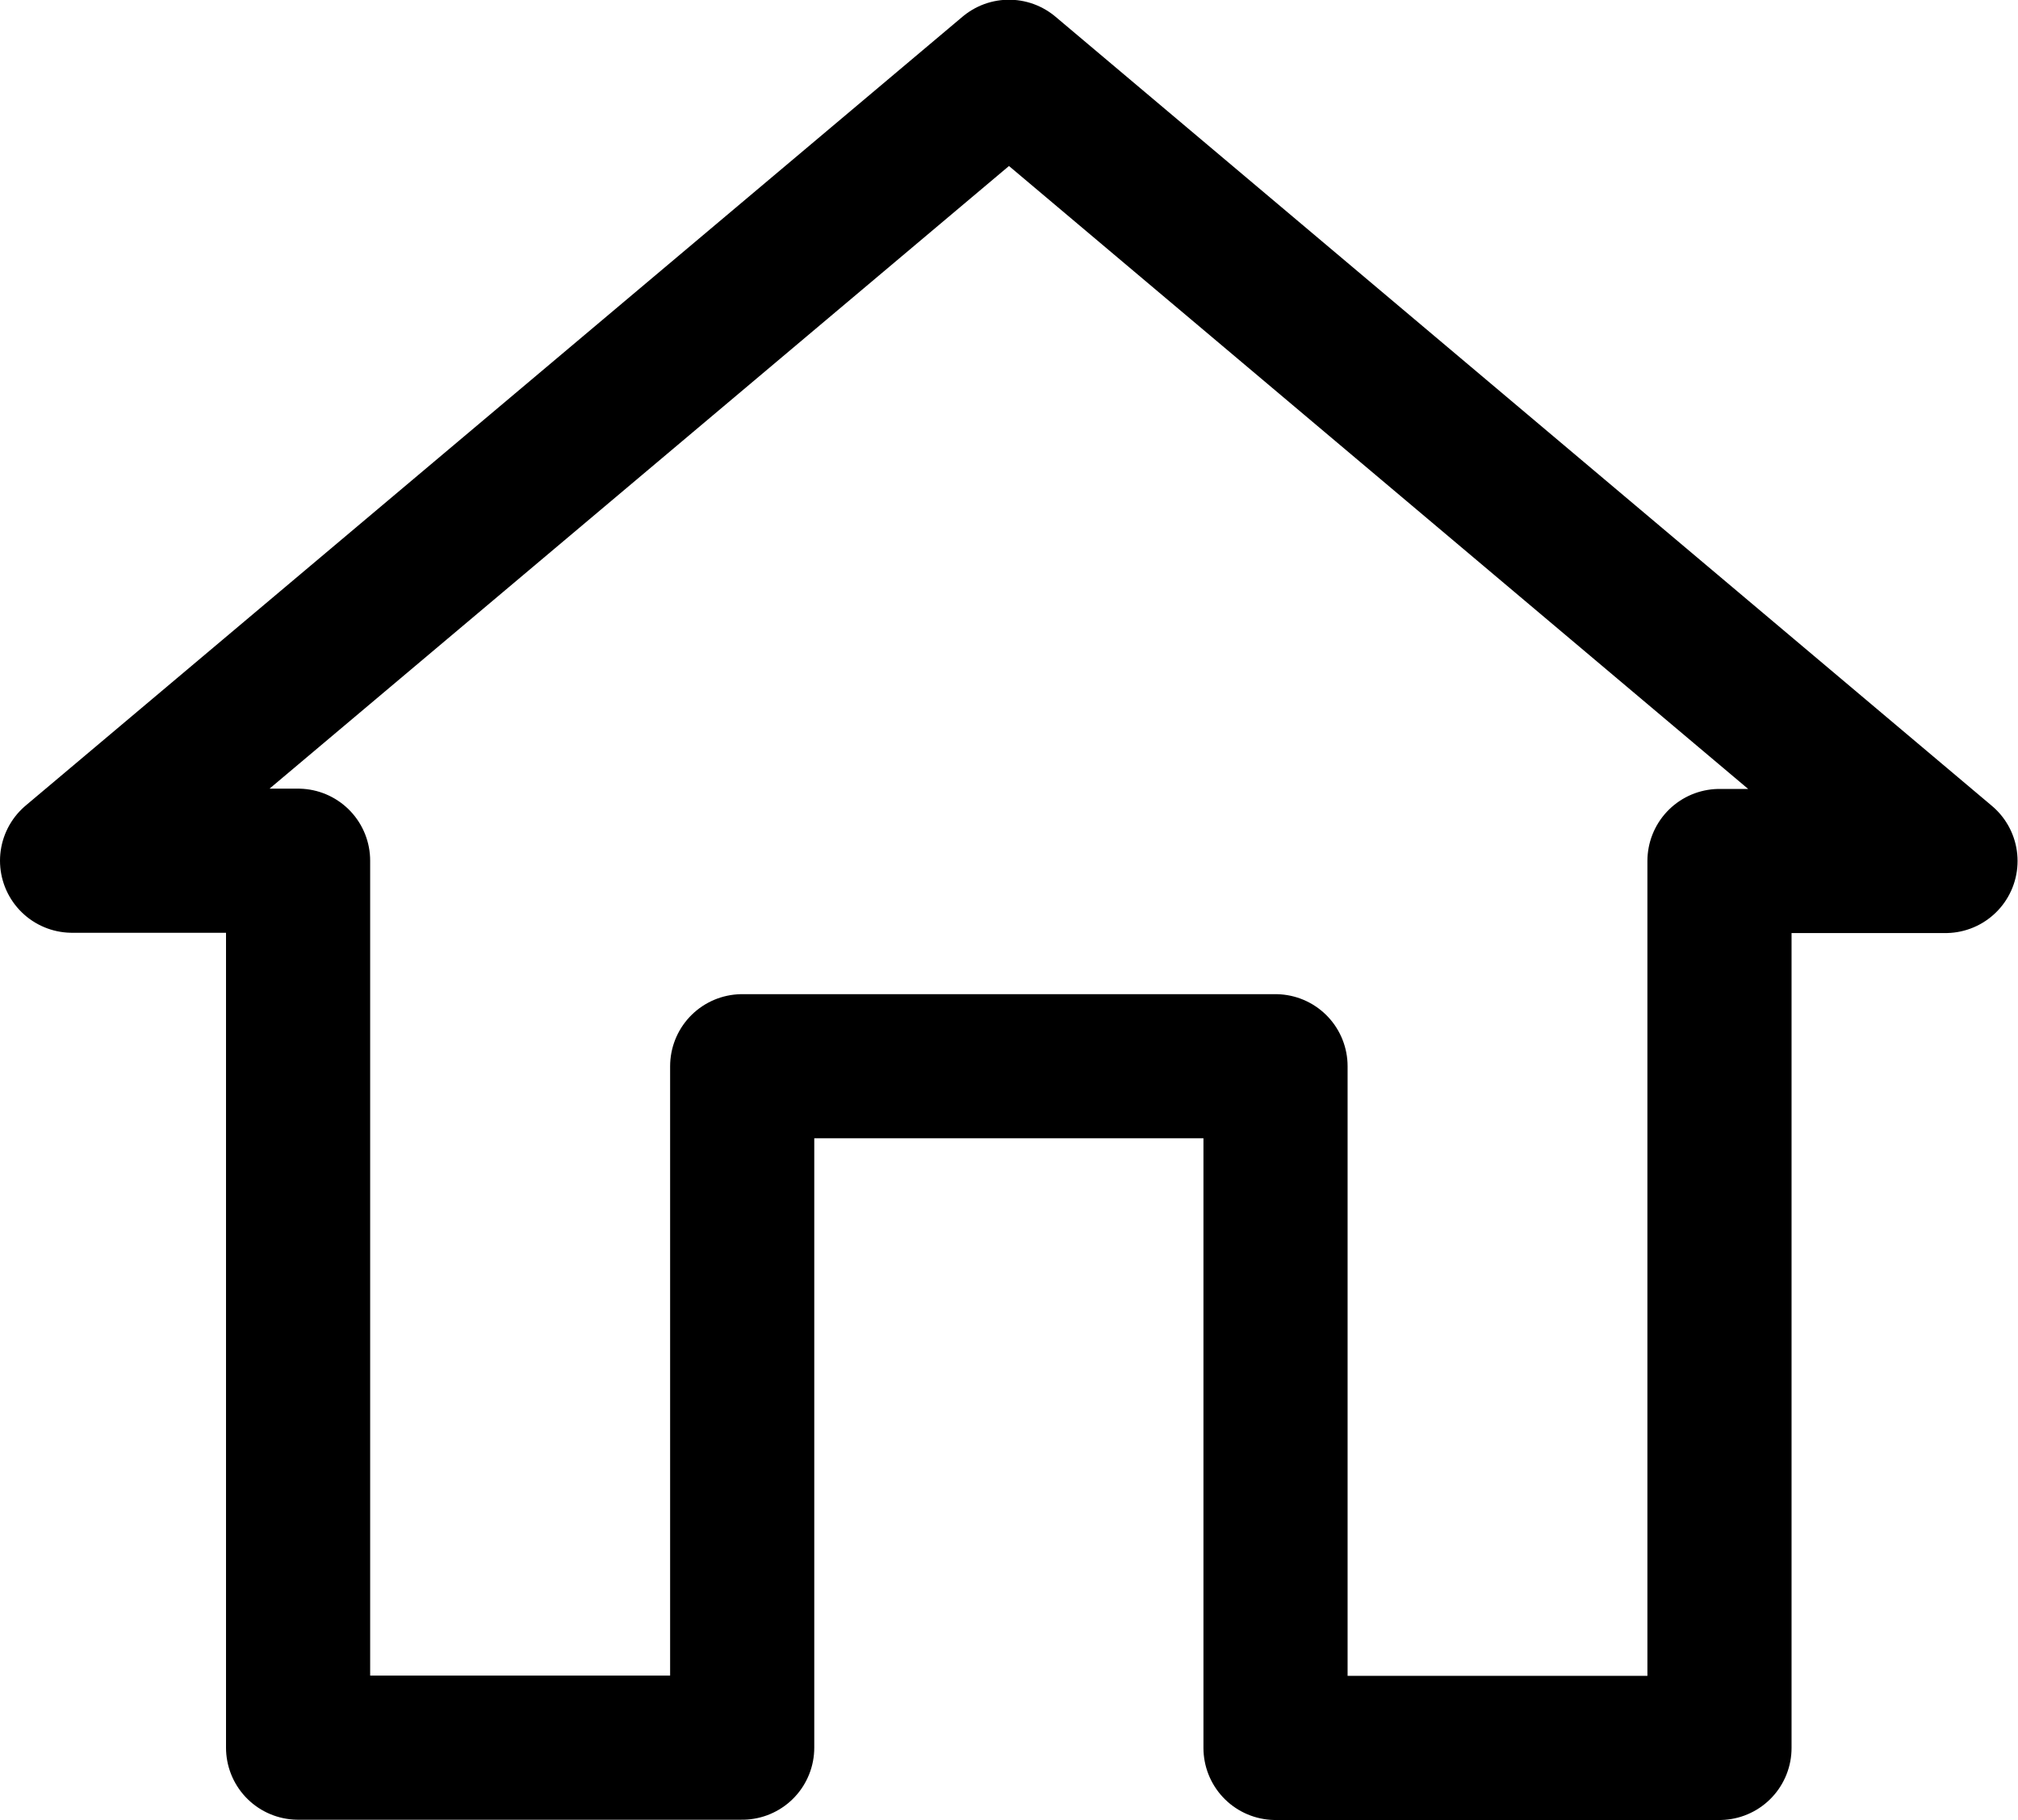
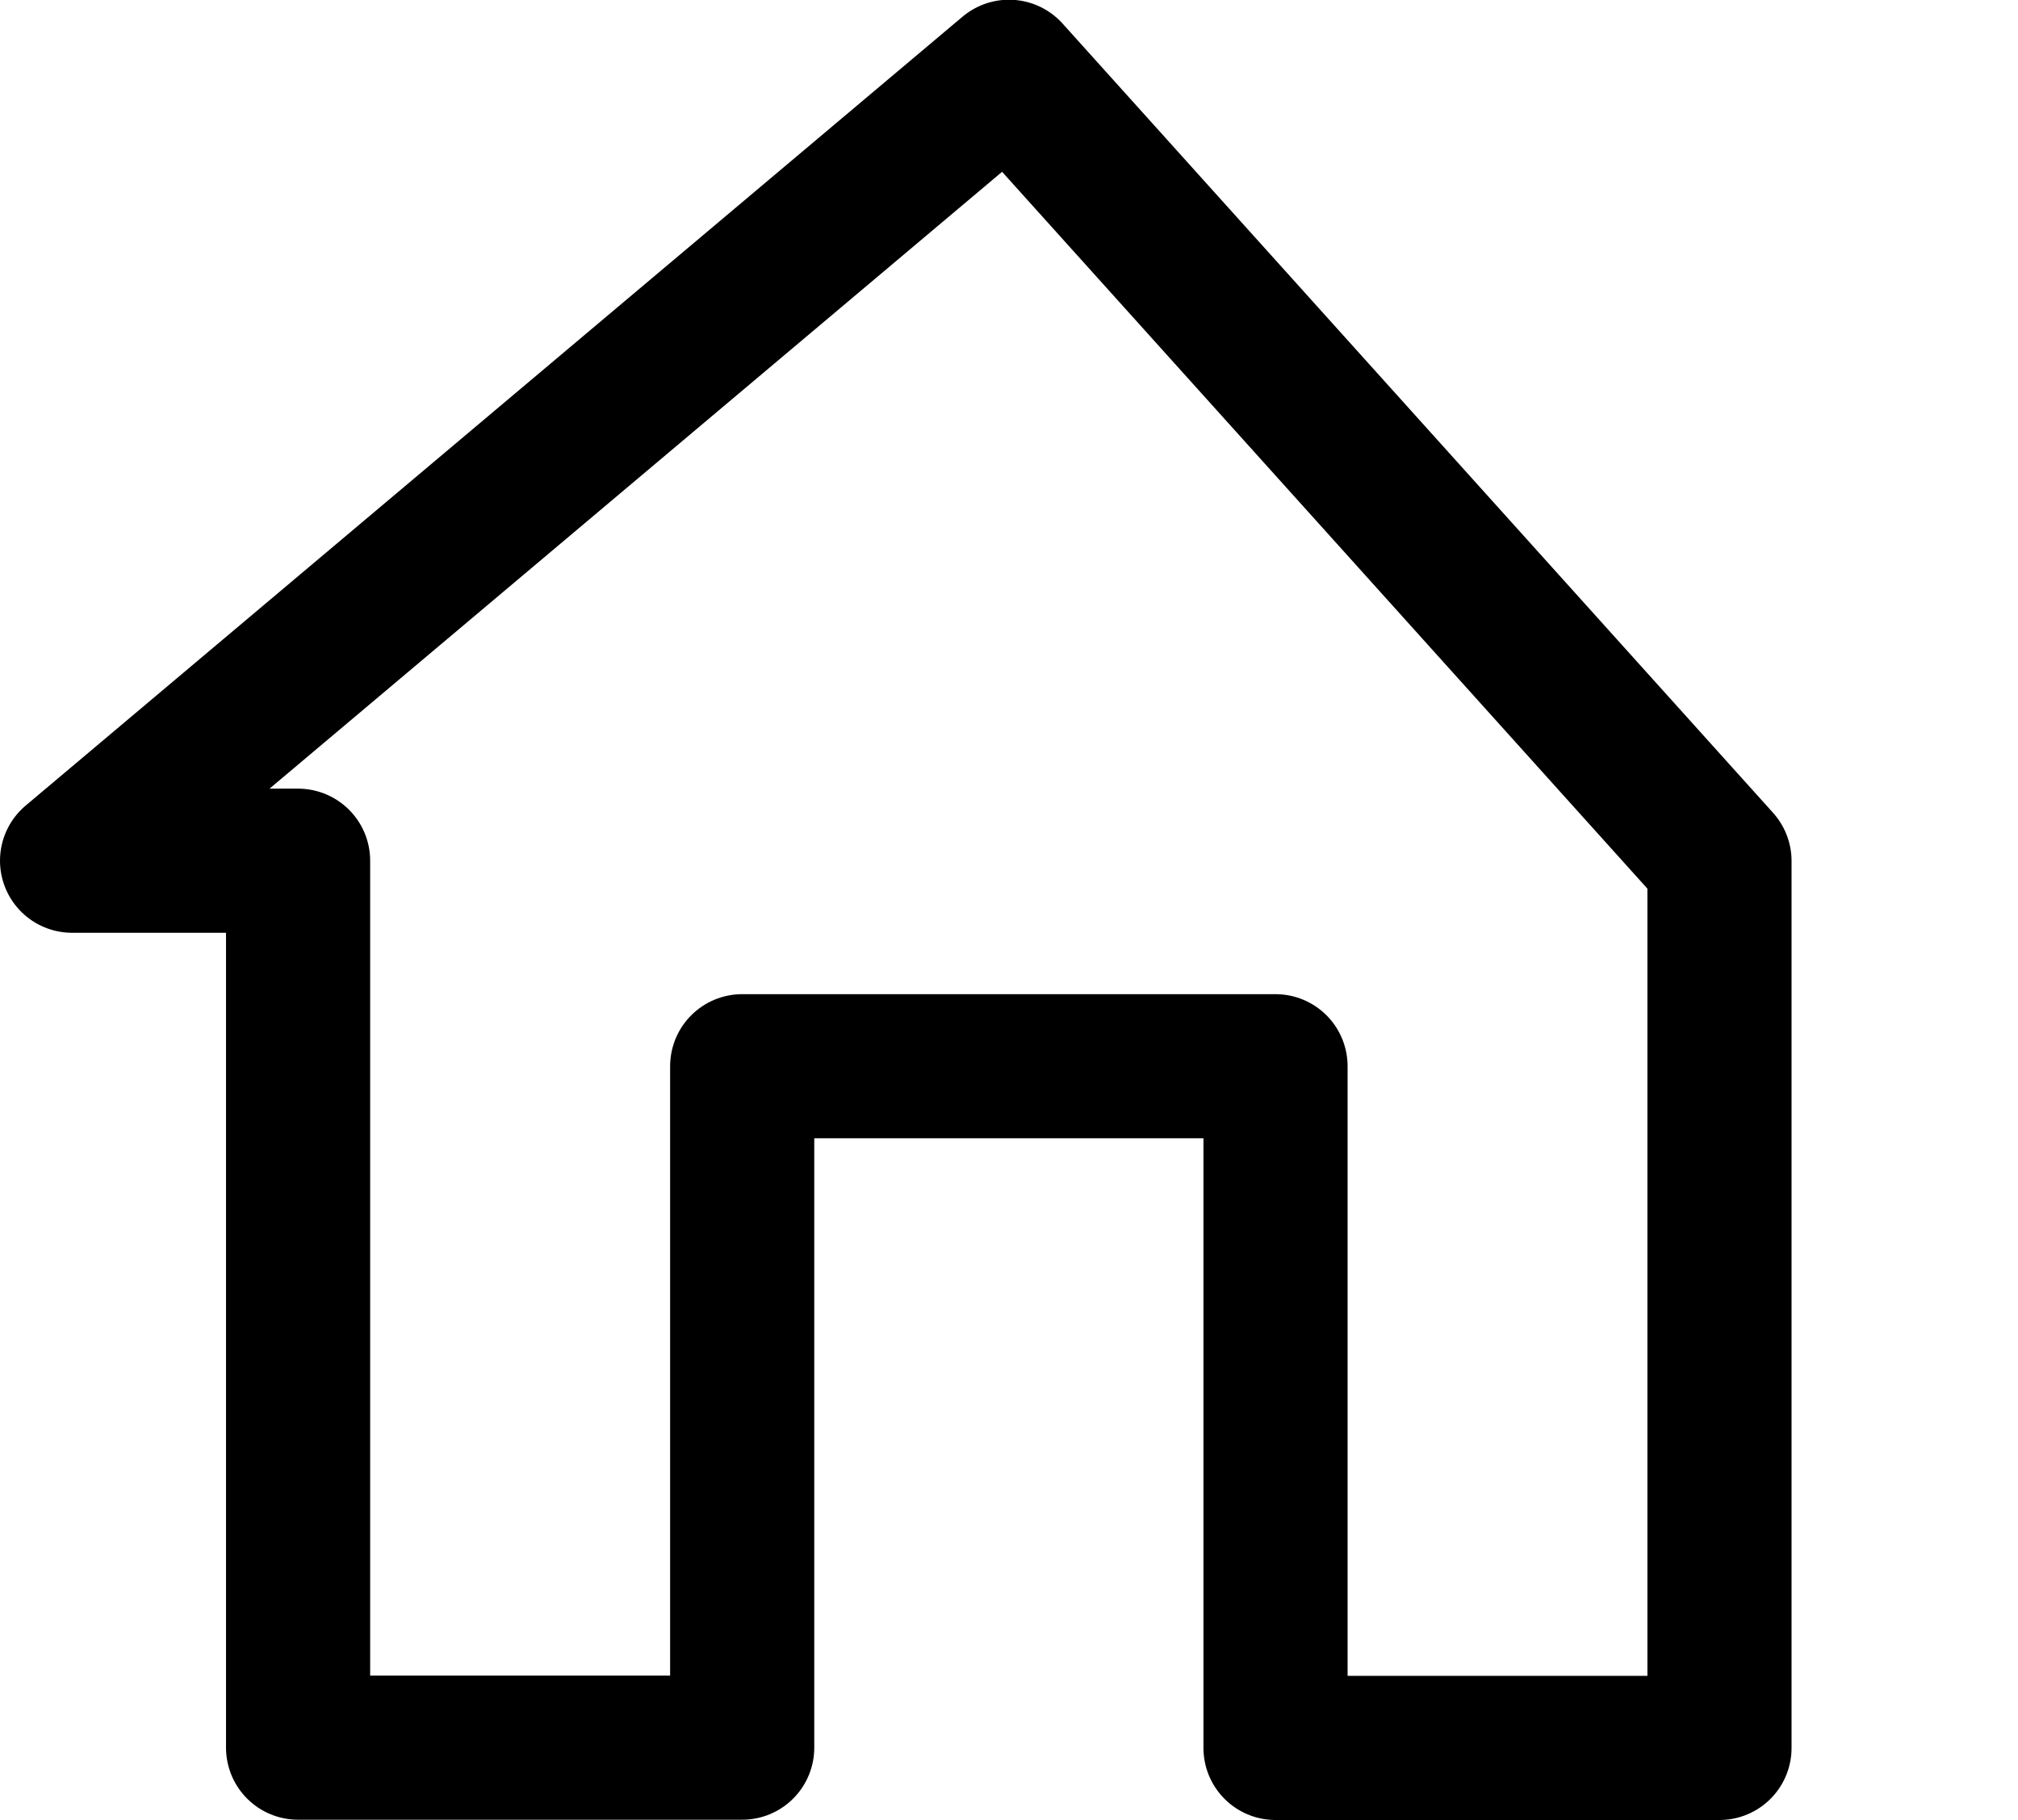
<svg xmlns="http://www.w3.org/2000/svg" width="14" height="12.628" viewBox="0 0 14 12.628">
-   <path d="M1974.084,717l-6.5,5.474h1.568v6.154h3.081V723.9h3.7v4.73h3.08v-6.154h1.568Z" transform="translate(-1967.084 -716.502)" fill="none" stroke="#000" stroke-linecap="round" stroke-linejoin="round" stroke-width="1" />
+   <path d="M1974.084,717l-6.5,5.474h1.568v6.154h3.081V723.9h3.7v4.73h3.08v-6.154Z" transform="translate(-1967.084 -716.502)" fill="none" stroke="#000" stroke-linecap="round" stroke-linejoin="round" stroke-width="1" />
</svg>